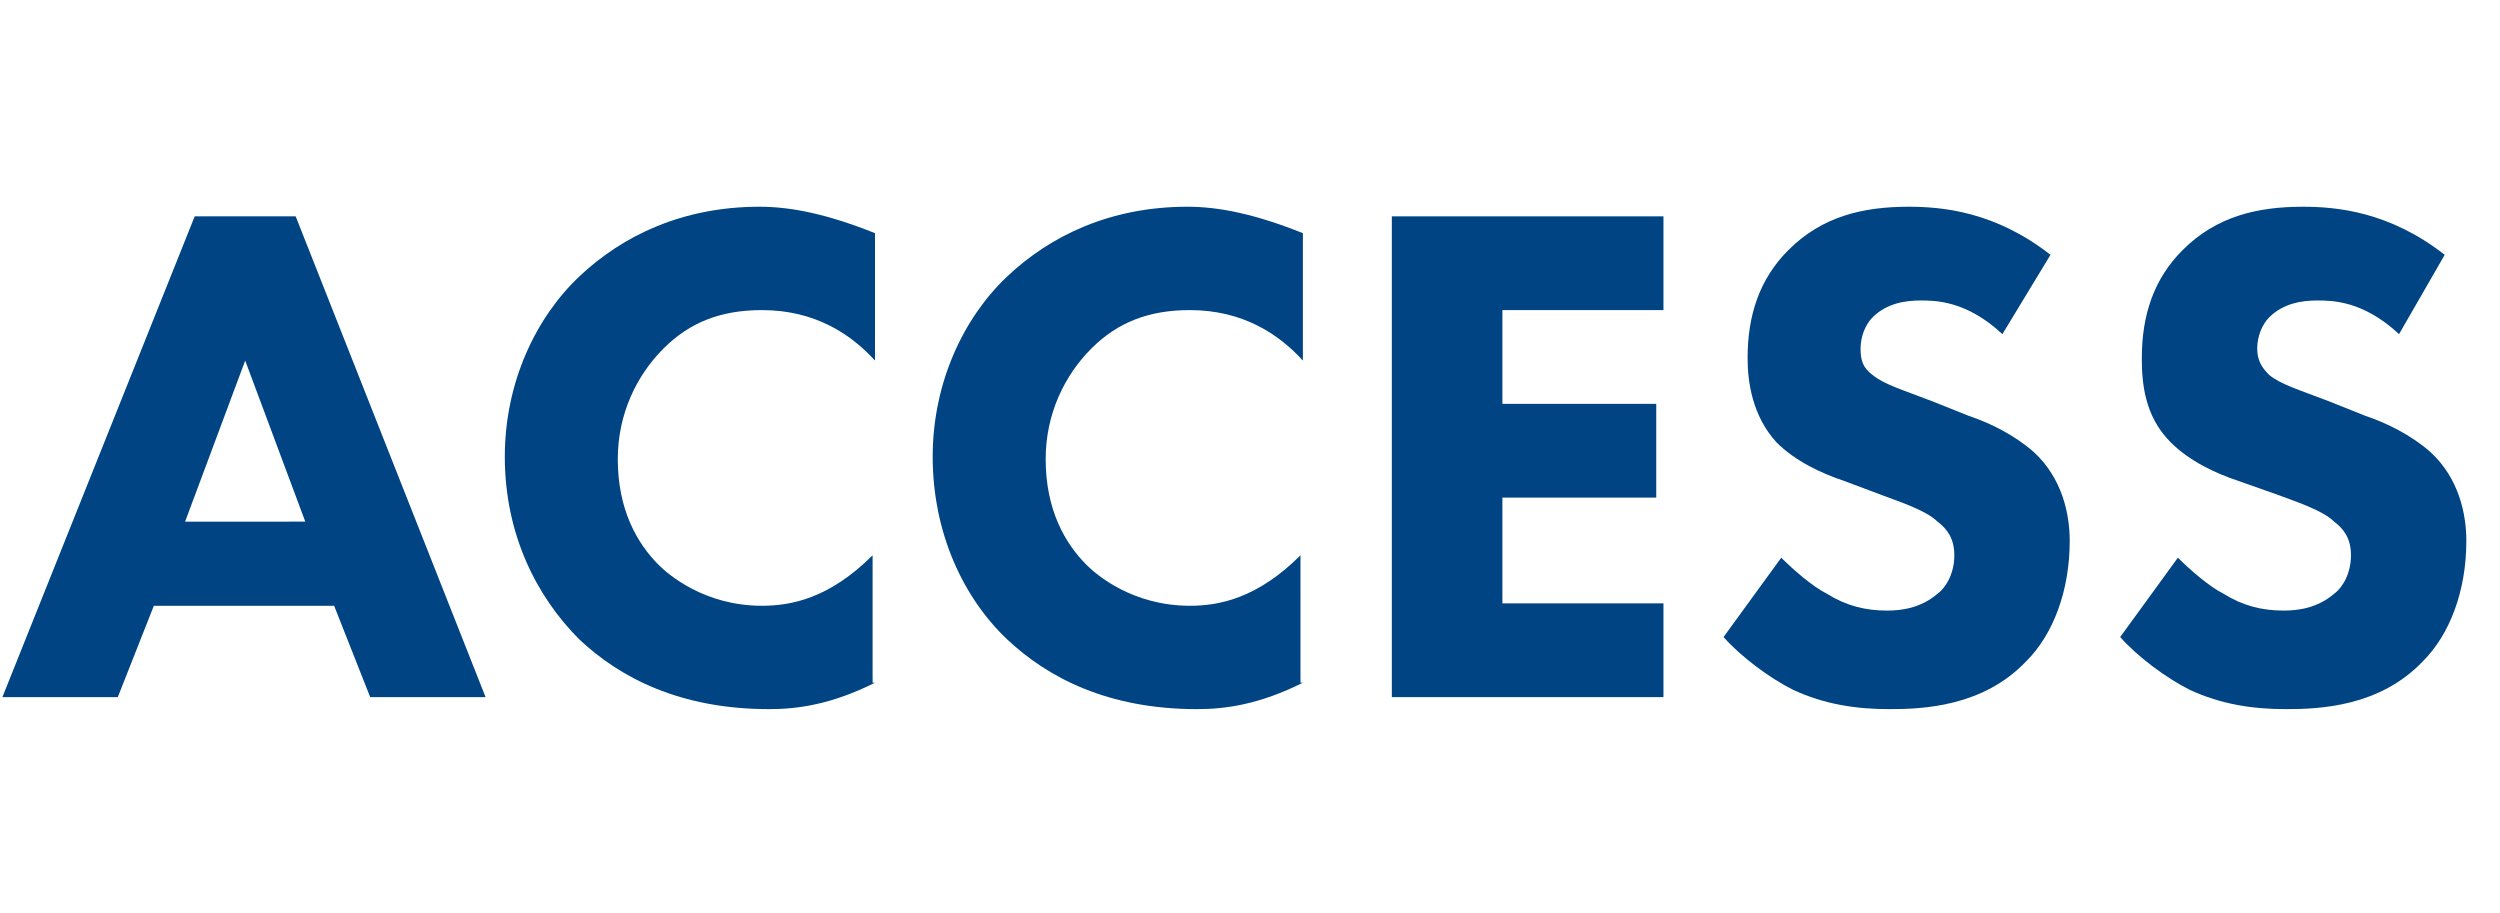
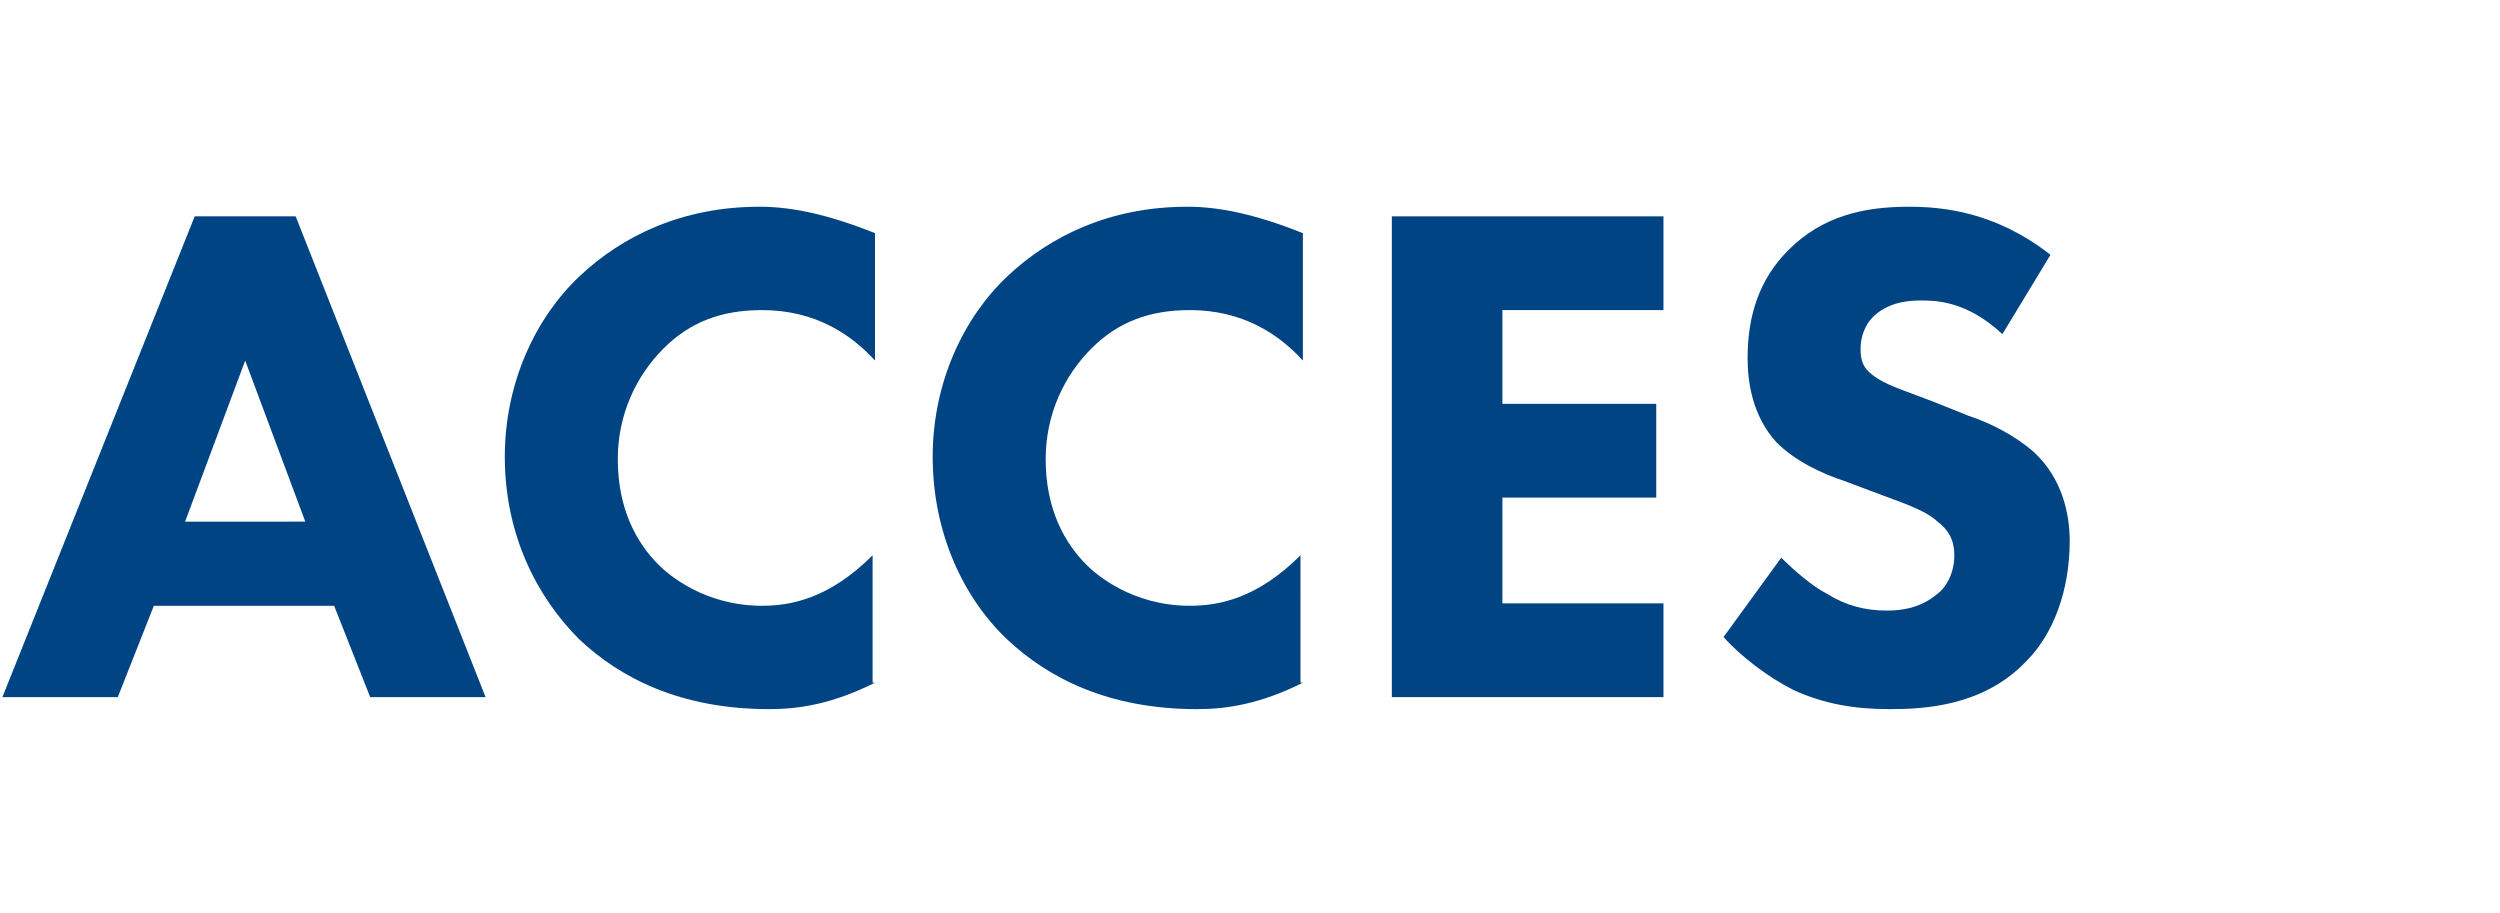
<svg xmlns="http://www.w3.org/2000/svg" version="1.1" id="レイヤー_1" x="0px" y="0px" viewBox="0 0 104 38" style="enable-background:new 0 0 104 38;" xml:space="preserve">
  <style type="text/css">
	.st0{enable-background:new    ;}
	.st1{fill:#004484;}
</style>
  <g class="st0">
    <path class="st1" d="M13.9,25.2H6.4L4.9,29H0.1L8.1,9h4.2l7.9,20h-4.8L13.9,25.2z M12.7,21.7L10.2,15l-2.5,6.7H12.7z" />
    <path class="st1" d="M36.4,28.4c-1.8,0.9-3.2,1.1-4.4,1.1c-3.7,0-6.2-1.3-7.9-2.9C22.3,24.8,21,22.2,21,19c0-3.1,1.3-5.8,3.1-7.5   c1.8-1.7,4.3-2.9,7.5-2.9c1.3,0,2.8,0.3,4.8,1.1V15c-1-1.1-2.5-2.1-4.7-2.1c-1.7,0-3,0.5-4.1,1.6c-1.1,1.1-1.9,2.7-1.9,4.6   c0,2.1,0.8,3.5,1.7,4.4c0.4,0.4,1.9,1.7,4.3,1.7c1.2,0,2.8-0.3,4.6-2.1V28.4z" />
    <path class="st1" d="M54.2,28.4c-1.8,0.9-3.2,1.1-4.4,1.1c-3.7,0-6.2-1.3-7.9-2.9c-1.8-1.7-3.1-4.4-3.1-7.6c0-3.1,1.3-5.8,3.1-7.5   c1.8-1.7,4.3-2.9,7.5-2.9c1.3,0,2.8,0.3,4.8,1.1V15c-1-1.1-2.5-2.1-4.7-2.1c-1.7,0-3,0.5-4.1,1.6c-1.1,1.1-1.9,2.7-1.9,4.6   c0,2.1,0.8,3.5,1.7,4.4c0.4,0.4,1.9,1.7,4.3,1.7c1.2,0,2.8-0.3,4.6-2.1V28.4z" />
    <path class="st1" d="M69.2,12.9h-6.7v3.9h6.4v3.9h-6.4v4.4h6.7V29H57.9V9h11.3V12.9z" />
    <path class="st1" d="M83.3,13.9c-1.5-1.4-2.8-1.4-3.4-1.4c-0.6,0-1.4,0.1-2,0.7c-0.3,0.3-0.5,0.8-0.5,1.3c0,0.5,0.1,0.8,0.5,1.1   c0.5,0.4,1.2,0.6,2.5,1.1l1.5,0.6c0.9,0.3,1.9,0.8,2.7,1.5c1.2,1.1,1.5,2.6,1.5,3.7c0,2.1-0.7,3.9-1.8,5c-1.8,1.9-4.3,2-5.7,2   c-1.4,0-2.7-0.2-4-0.8c-1-0.5-2.2-1.4-2.9-2.2l2.4-3.3c0.5,0.5,1.3,1.2,1.9,1.5c0.8,0.5,1.6,0.7,2.5,0.7c0.6,0,1.4-0.1,2.1-0.7   c0.4-0.3,0.7-0.9,0.7-1.6c0-0.7-0.3-1.1-0.7-1.4c-0.5-0.5-1.8-0.9-2.3-1.1l-1.6-0.6c-0.9-0.3-2-0.8-2.8-1.6c-1-1.1-1.2-2.5-1.2-3.5   c0-1.8,0.5-3.3,1.7-4.5c1.4-1.4,3.1-1.8,5-1.8c1.4,0,3.6,0.2,5.9,2L83.3,13.9z" />
-     <path class="st1" d="M99.8,13.9c-1.5-1.4-2.8-1.4-3.4-1.4c-0.6,0-1.4,0.1-2,0.7c-0.3,0.3-0.5,0.8-0.5,1.3c0,0.5,0.2,0.8,0.5,1.1   c0.5,0.4,1.2,0.6,2.5,1.1l1.5,0.6c0.9,0.3,1.9,0.8,2.7,1.5c1.2,1.1,1.5,2.6,1.5,3.7c0,2.1-0.7,3.9-1.8,5c-1.8,1.9-4.3,2-5.7,2   c-1.4,0-2.7-0.2-4-0.8c-1-0.5-2.2-1.4-2.9-2.2l2.4-3.3c0.5,0.5,1.3,1.2,1.9,1.5c0.8,0.5,1.6,0.7,2.5,0.7c0.6,0,1.4-0.1,2.1-0.7   c0.4-0.3,0.7-0.9,0.7-1.6c0-0.7-0.3-1.1-0.7-1.4c-0.5-0.5-1.8-0.9-2.3-1.1l-1.7-0.6c-0.9-0.3-2-0.8-2.8-1.6   c-1.1-1.1-1.2-2.5-1.2-3.5c0-1.8,0.5-3.3,1.7-4.5c1.4-1.4,3.1-1.8,5-1.8c1.4,0,3.6,0.2,5.9,2L99.8,13.9z" />
  </g>
</svg>